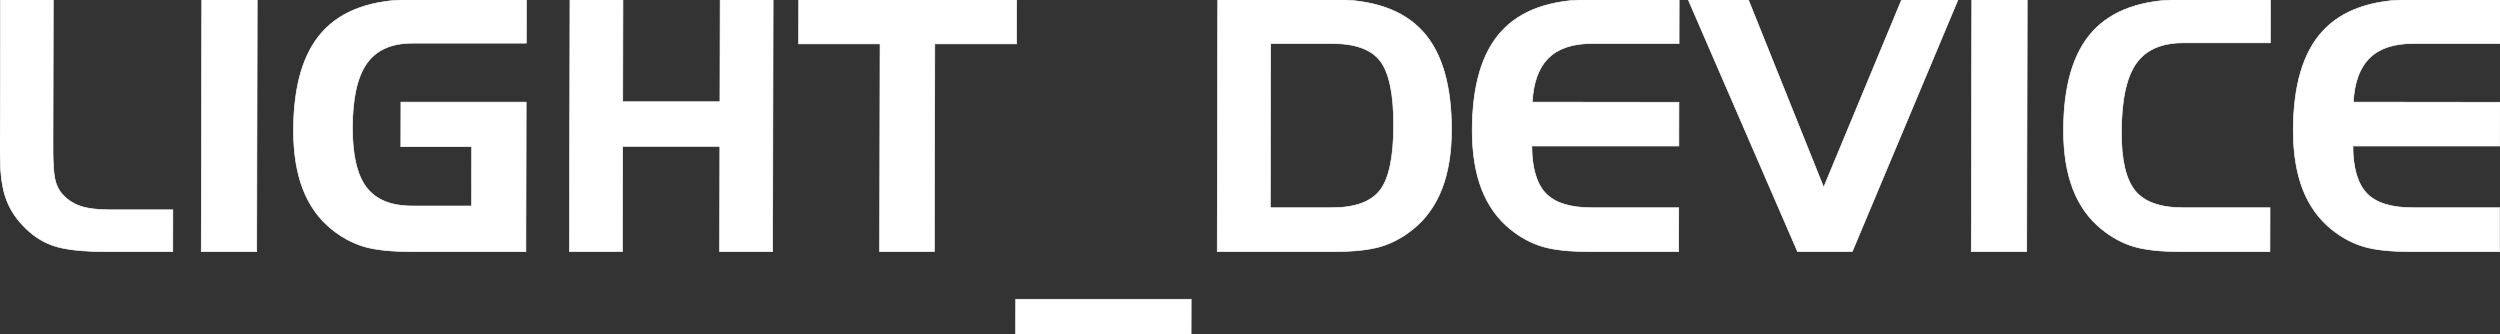
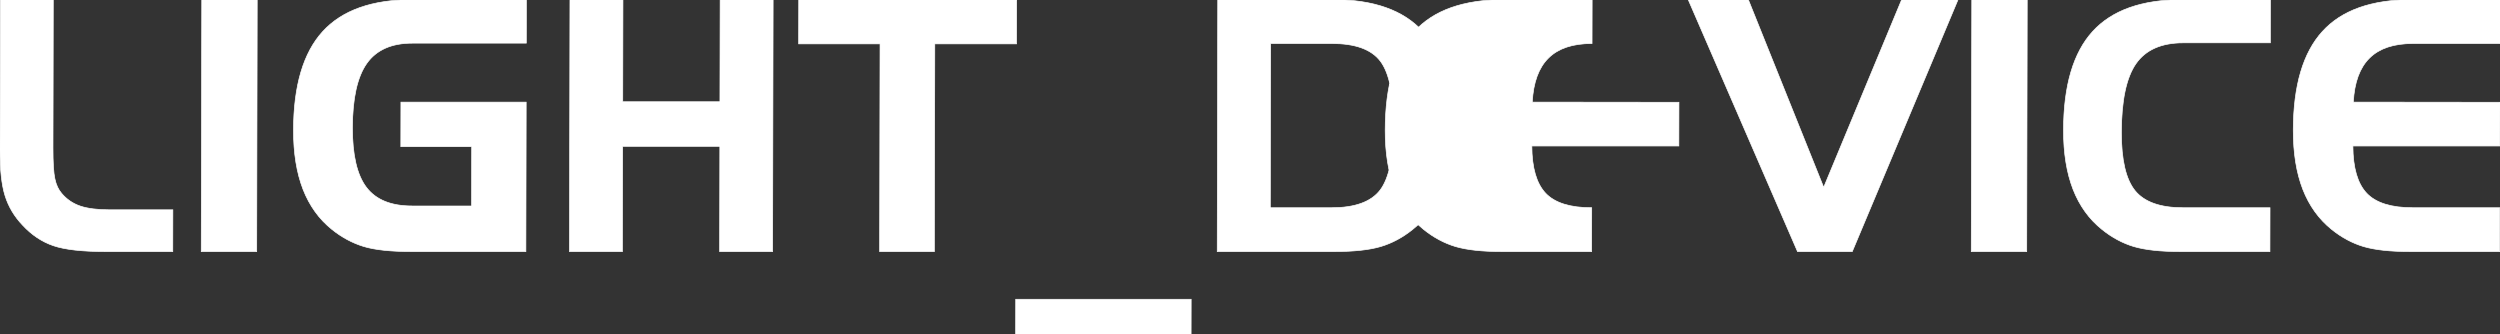
<svg xmlns="http://www.w3.org/2000/svg" version="1.1" id="Layer_1" x="0px" y="0px" width="807.5px" height="108.008px" viewBox="0 0 807.5 108.008" enable-background="new 0 0 807.5 108.008" xml:space="preserve">
  <rect x="0" y="0" width="807.5" height="108.008" fill="#333333" stroke="none" />
  <g>
-     <path fill="#FFFFFF" stroke="#FFFFFF" stroke-width="0.216" stroke-miterlimit="2.613" d="M34.159,81.261   c-7.612,0-13.259-0.642-16.94-1.908c-3.699-1.266-7-3.476-9.903-6.611c-2.695-2.815-4.578-5.988-5.685-9.52   C0.524,59.689-0.013,54.703,0,48.281L0.099-0.113h17.113l-0.098,47.846c-0.01,4.76,0.191,8.103,0.622,10.049   c0.411,1.946,1.145,3.495,2.182,4.685c1.602,1.908,3.601,3.268,5.96,4.08c2.359,0.812,5.626,1.228,9.801,1.228h20.155   l-0.028,13.487H34.159L34.159,81.261z M82.912,81.261H65.005l0.167-81.374h17.907L82.912,81.261L82.912,81.261z M129.467,47.374   l0.029-14.393h40.46l-0.099,48.28h-36.796c-6.8,0-12.012-0.548-15.636-1.662c-3.625-1.115-7.021-2.928-10.189-5.478   c-4.168-3.324-7.275-7.65-9.361-12.977c-2.067-5.346-3.093-11.711-3.077-19.134c0.029-14.356,3.168-24.953,9.434-31.828   c6.267-6.857,15.926-10.294,28.997-10.294h36.796l-0.029,14.053H133.2c-6.724,0-11.621,2.172-14.709,6.517   c-3.088,4.363-4.632,11.296-4.652,20.797c-0.018,8.878,1.499,15.319,4.55,19.305c3.052,3.986,7.94,5.969,14.702,5.969h19.229   l0.039-19.154H129.467L129.467,47.374z M201.211-0.113l-0.068,32.98h31.394l0.068-32.98h17.113l-0.167,81.374h-17.113l0.07-34   h-31.394l-0.07,34h-17.113l0.167-81.374H201.211L201.211-0.113z M284.256,14.167h-26.294L257.991,0h70.381l-0.029,14.167h-26.407   l-0.137,67.094h-17.68L284.256,14.167L284.256,14.167z M328.079,96.674h56.667l-0.023,11.333h-56.667L328.079,96.674   L328.079,96.674z M430.231,14.054h-19.815l-0.109,53.04h19.815c7.555,0,12.773-1.908,15.671-5.704   c2.879-3.797,4.329-10.748,4.35-20.816c0.021-10.049-1.401-16.962-4.264-20.797C442.996,15.961,437.786,14.054,430.231,14.054   L430.231,14.054z M393.332-0.113h37.249c13.09,0,22.754,3.419,28.974,10.276c6.219,6.838,9.314,17.453,9.285,31.847   c-0.015,7.423-1.067,13.789-3.156,19.134c-2.107,5.327-5.233,9.652-9.414,12.977c-3.216,2.588-6.639,4.42-10.306,5.516   c-3.648,1.077-8.673,1.625-15.039,1.625h-37.759L393.332-0.113L393.332-0.113z M514.23,14.054c-6.215,0-10.883,1.549-14.044,4.666   c-3.161,3.098-4.928,7.858-5.261,14.261l47.374,0.056l-0.029,14.11h-47.487c0.023,7.083,1.524,12.183,4.483,15.3   c2.959,3.098,7.905,4.647,14.856,4.647h28.107l-0.029,14.167h-28.938c-6.385,0-11.389-0.548-15.033-1.625   c-3.643-1.096-7.077-2.928-10.283-5.516c-4.149-3.324-7.256-7.65-9.342-12.977c-2.067-5.346-3.093-11.711-3.077-19.134   c0.03-14.393,3.168-25.009,9.415-31.847c6.229-6.857,15.888-10.276,28.978-10.276h28.447l-0.029,14.167H514.23L514.23,14.054z    M580.601,81.261L545.294-0.113h19.418l24.337,60.615l25.19-60.615h18.209l-34.167,81.374H580.601L580.601,81.261z M654.627,81.261   H636.72l0.167-81.374h17.907L654.627,81.261L654.627,81.261z M705.237,13.827c-7.083,0-12.188,2.248-15.314,6.743   c-3.126,4.496-4.69,11.9-4.711,22.176c-0.018,8.935,1.461,15.224,4.438,18.87c2.977,3.646,8.13,5.478,15.478,5.478h28.088   l-0.029,14.167h-28.919c-6.385,0-11.389-0.548-15.051-1.625c-3.644-1.096-7.058-2.928-10.264-5.516   c-4.168-3.324-7.275-7.65-9.361-12.977c-2.067-5.346-3.093-11.711-3.077-19.134c0.029-14.393,3.168-25.009,9.415-31.847   c6.248-6.857,15.907-10.276,28.997-10.276h28.428l-0.029,13.94H705.237L705.237,13.827z M779.432,14.054   c-6.215,0-10.883,1.549-14.044,4.666c-3.16,3.098-4.927,7.858-5.261,14.261l47.374,0.056l-0.029,14.11h-47.487   c0.023,7.083,1.524,12.183,4.483,15.3c2.959,3.098,7.905,4.647,14.856,4.647h28.107l-0.029,14.167h-28.938   c-6.385,0-11.389-0.548-15.033-1.625c-3.643-1.096-7.077-2.928-10.283-5.516c-4.149-3.324-7.256-7.65-9.342-12.977   c-2.067-5.346-3.093-11.711-3.077-19.134c0.029-14.393,3.168-25.009,9.415-31.847c6.229-6.857,15.888-10.276,28.978-10.276h28.447   l-0.029,14.167H779.432L779.432,14.054z" />
+     <path fill="#FFFFFF" stroke="#FFFFFF" stroke-width="0.216" stroke-miterlimit="2.613" d="M34.159,81.261   c-7.612,0-13.259-0.642-16.94-1.908c-3.699-1.266-7-3.476-9.903-6.611c-2.695-2.815-4.578-5.988-5.685-9.52   C0.524,59.689-0.013,54.703,0,48.281L0.099-0.113h17.113l-0.098,47.846c-0.01,4.76,0.191,8.103,0.622,10.049   c0.411,1.946,1.145,3.495,2.182,4.685c1.602,1.908,3.601,3.268,5.96,4.08c2.359,0.812,5.626,1.228,9.801,1.228h20.155   l-0.028,13.487H34.159L34.159,81.261z M82.912,81.261H65.005l0.167-81.374h17.907L82.912,81.261L82.912,81.261z M129.467,47.374   l0.029-14.393h40.46l-0.099,48.28h-36.796c-6.8,0-12.012-0.548-15.636-1.662c-3.625-1.115-7.021-2.928-10.189-5.478   c-4.168-3.324-7.275-7.65-9.361-12.977c-2.067-5.346-3.093-11.711-3.077-19.134c0.029-14.356,3.168-24.953,9.434-31.828   c6.267-6.857,15.926-10.294,28.997-10.294h36.796l-0.029,14.053H133.2c-6.724,0-11.621,2.172-14.709,6.517   c-3.088,4.363-4.632,11.296-4.652,20.797c-0.018,8.878,1.499,15.319,4.55,19.305c3.052,3.986,7.94,5.969,14.702,5.969h19.229   l0.039-19.154H129.467L129.467,47.374z M201.211-0.113l-0.068,32.98h31.394l0.068-32.98h17.113l-0.167,81.374h-17.113l0.07-34   h-31.394l-0.07,34h-17.113l0.167-81.374H201.211L201.211-0.113z M284.256,14.167h-26.294L257.991,0h70.381l-0.029,14.167h-26.407   l-0.137,67.094h-17.68L284.256,14.167L284.256,14.167z M328.079,96.674h56.667l-0.023,11.333h-56.667L328.079,96.674   L328.079,96.674z M430.231,14.054h-19.815l-0.109,53.04h19.815c7.555,0,12.773-1.908,15.671-5.704   c2.879-3.797,4.329-10.748,4.35-20.816c0.021-10.049-1.401-16.962-4.264-20.797C442.996,15.961,437.786,14.054,430.231,14.054   L430.231,14.054z M393.332-0.113h37.249c13.09,0,22.754,3.419,28.974,10.276c6.219,6.838,9.314,17.453,9.285,31.847   c-0.015,7.423-1.067,13.789-3.156,19.134c-2.107,5.327-5.233,9.652-9.414,12.977c-3.216,2.588-6.639,4.42-10.306,5.516   c-3.648,1.077-8.673,1.625-15.039,1.625h-37.759L393.332-0.113L393.332-0.113z M514.23,14.054c-6.215,0-10.883,1.549-14.044,4.666   c-3.161,3.098-4.928,7.858-5.261,14.261l47.374,0.056l-0.029,14.11h-47.487c0.023,7.083,1.524,12.183,4.483,15.3   c2.959,3.098,7.905,4.647,14.856,4.647l-0.029,14.167h-28.938c-6.385,0-11.389-0.548-15.033-1.625   c-3.643-1.096-7.077-2.928-10.283-5.516c-4.149-3.324-7.256-7.65-9.342-12.977c-2.067-5.346-3.093-11.711-3.077-19.134   c0.03-14.393,3.168-25.009,9.415-31.847c6.229-6.857,15.888-10.276,28.978-10.276h28.447l-0.029,14.167H514.23L514.23,14.054z    M580.601,81.261L545.294-0.113h19.418l24.337,60.615l25.19-60.615h18.209l-34.167,81.374H580.601L580.601,81.261z M654.627,81.261   H636.72l0.167-81.374h17.907L654.627,81.261L654.627,81.261z M705.237,13.827c-7.083,0-12.188,2.248-15.314,6.743   c-3.126,4.496-4.69,11.9-4.711,22.176c-0.018,8.935,1.461,15.224,4.438,18.87c2.977,3.646,8.13,5.478,15.478,5.478h28.088   l-0.029,14.167h-28.919c-6.385,0-11.389-0.548-15.051-1.625c-3.644-1.096-7.058-2.928-10.264-5.516   c-4.168-3.324-7.275-7.65-9.361-12.977c-2.067-5.346-3.093-11.711-3.077-19.134c0.029-14.393,3.168-25.009,9.415-31.847   c6.248-6.857,15.907-10.276,28.997-10.276h28.428l-0.029,13.94H705.237L705.237,13.827z M779.432,14.054   c-6.215,0-10.883,1.549-14.044,4.666c-3.16,3.098-4.927,7.858-5.261,14.261l47.374,0.056l-0.029,14.11h-47.487   c0.023,7.083,1.524,12.183,4.483,15.3c2.959,3.098,7.905,4.647,14.856,4.647h28.107l-0.029,14.167h-28.938   c-6.385,0-11.389-0.548-15.033-1.625c-3.643-1.096-7.077-2.928-10.283-5.516c-4.149-3.324-7.256-7.65-9.342-12.977   c-2.067-5.346-3.093-11.711-3.077-19.134c0.029-14.393,3.168-25.009,9.415-31.847c6.229-6.857,15.888-10.276,28.978-10.276h28.447   l-0.029,14.167H779.432L779.432,14.054z" />
  </g>
</svg>